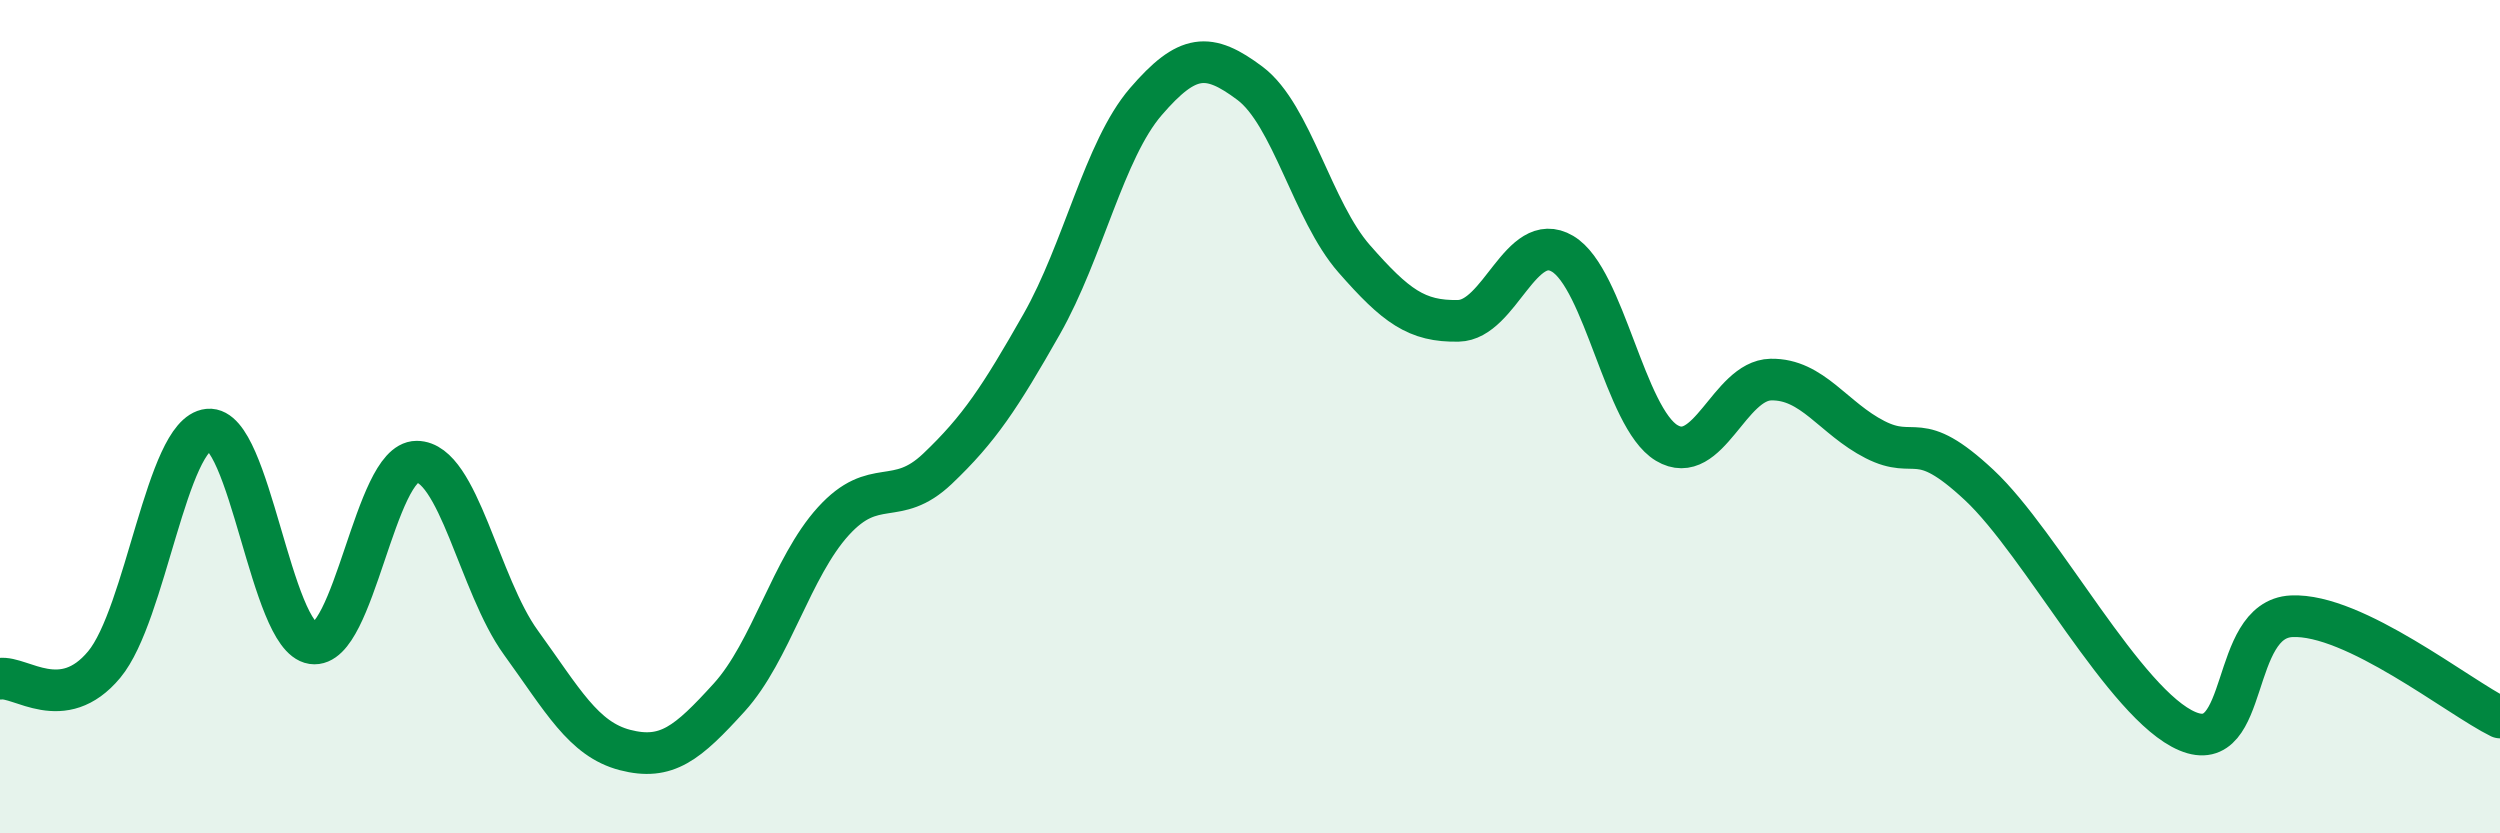
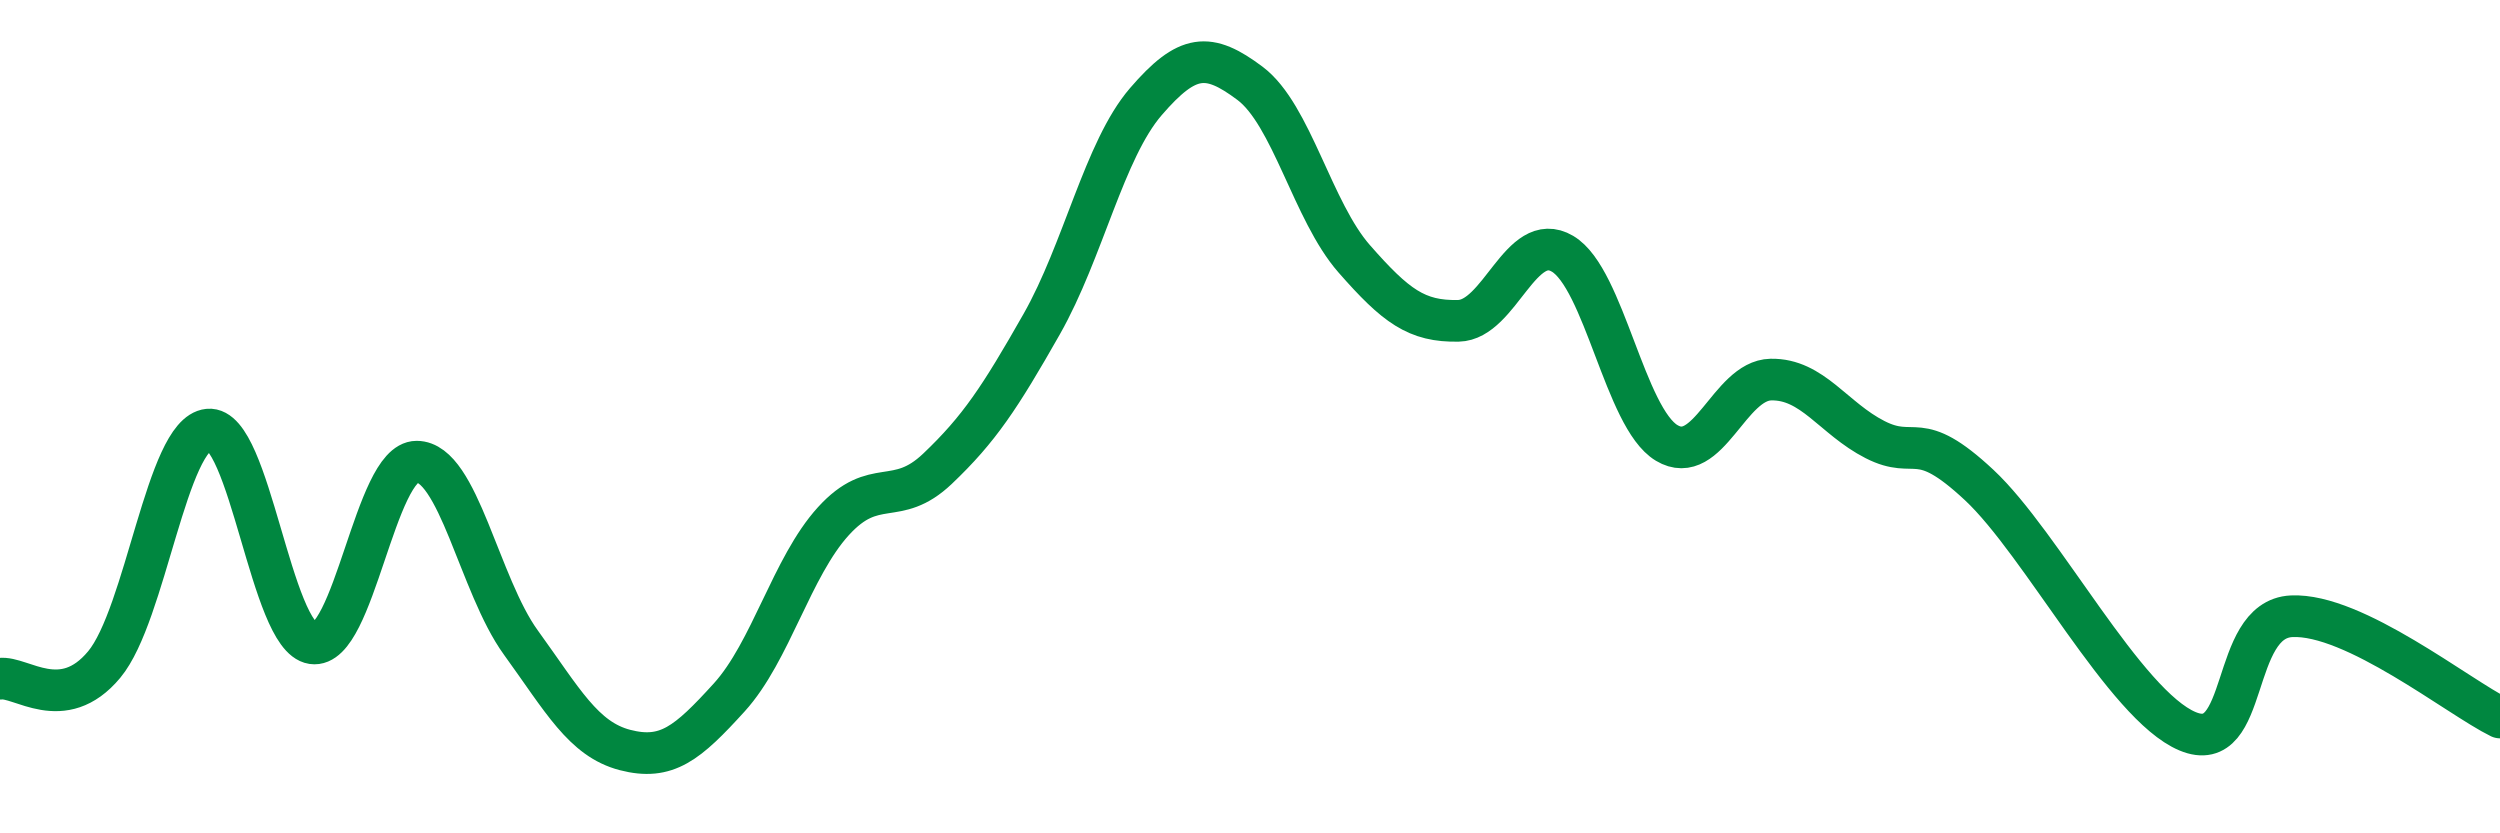
<svg xmlns="http://www.w3.org/2000/svg" width="60" height="20" viewBox="0 0 60 20">
-   <path d="M 0,16.29 C 0.5,16.22 1.5,17.15 2.5,15.95 C 3.5,14.75 4,10.41 5,10.31 C 6,10.21 6.5,15.29 7.5,15.44 C 8.5,15.59 9,11.08 10,11.08 C 11,11.08 11.5,14.04 12.5,15.42 C 13.5,16.8 14,17.74 15,18 C 16,18.26 16.5,17.84 17.5,16.74 C 18.5,15.64 19,13.61 20,12.51 C 21,11.41 21.5,12.2 22.5,11.25 C 23.5,10.3 24,9.54 25,7.78 C 26,6.02 26.5,3.6 27.5,2.44 C 28.5,1.28 29,1.25 30,2 C 31,2.75 31.5,5.07 32.5,6.21 C 33.5,7.35 34,7.72 35,7.7 C 36,7.68 36.5,5.5 37.5,6.09 C 38.5,6.68 39,10.03 40,10.63 C 41,11.23 41.5,9.13 42.5,9.11 C 43.5,9.09 44,10.04 45,10.55 C 46,11.06 46,10.24 47.5,11.64 C 49,13.04 51,16.92 52.5,17.55 C 54,18.18 53.5,14.86 55,14.79 C 56.5,14.72 59,16.73 60,17.22L60 20L0 20Z" fill="#008740" opacity="0.1" stroke-linecap="round" stroke-linejoin="round" />
  <path d="M 0,16.29 C 0.5,16.22 1.5,17.15 2.5,15.95 C 3.5,14.75 4,10.41 5,10.31 C 6,10.21 6.5,15.29 7.5,15.44 C 8.5,15.59 9,11.08 10,11.08 C 11,11.08 11.5,14.04 12.5,15.42 C 13.5,16.8 14,17.74 15,18 C 16,18.26 16.5,17.84 17.5,16.74 C 18.5,15.64 19,13.61 20,12.51 C 21,11.41 21.5,12.2 22.5,11.25 C 23.5,10.3 24,9.54 25,7.78 C 26,6.02 26.5,3.6 27.5,2.44 C 28.5,1.28 29,1.25 30,2 C 31,2.75 31.5,5.07 32.5,6.21 C 33.5,7.35 34,7.72 35,7.7 C 36,7.68 36.5,5.5 37.5,6.09 C 38.5,6.68 39,10.03 40,10.63 C 41,11.23 41.5,9.13 42.5,9.11 C 43.5,9.09 44,10.04 45,10.55 C 46,11.06 46,10.24 47.5,11.64 C 49,13.04 51,16.92 52.5,17.55 C 54,18.18 53.5,14.86 55,14.79 C 56.5,14.72 59,16.73 60,17.22" stroke="#008740" stroke-width="1" fill="none" stroke-linecap="round" stroke-linejoin="round" />
</svg>